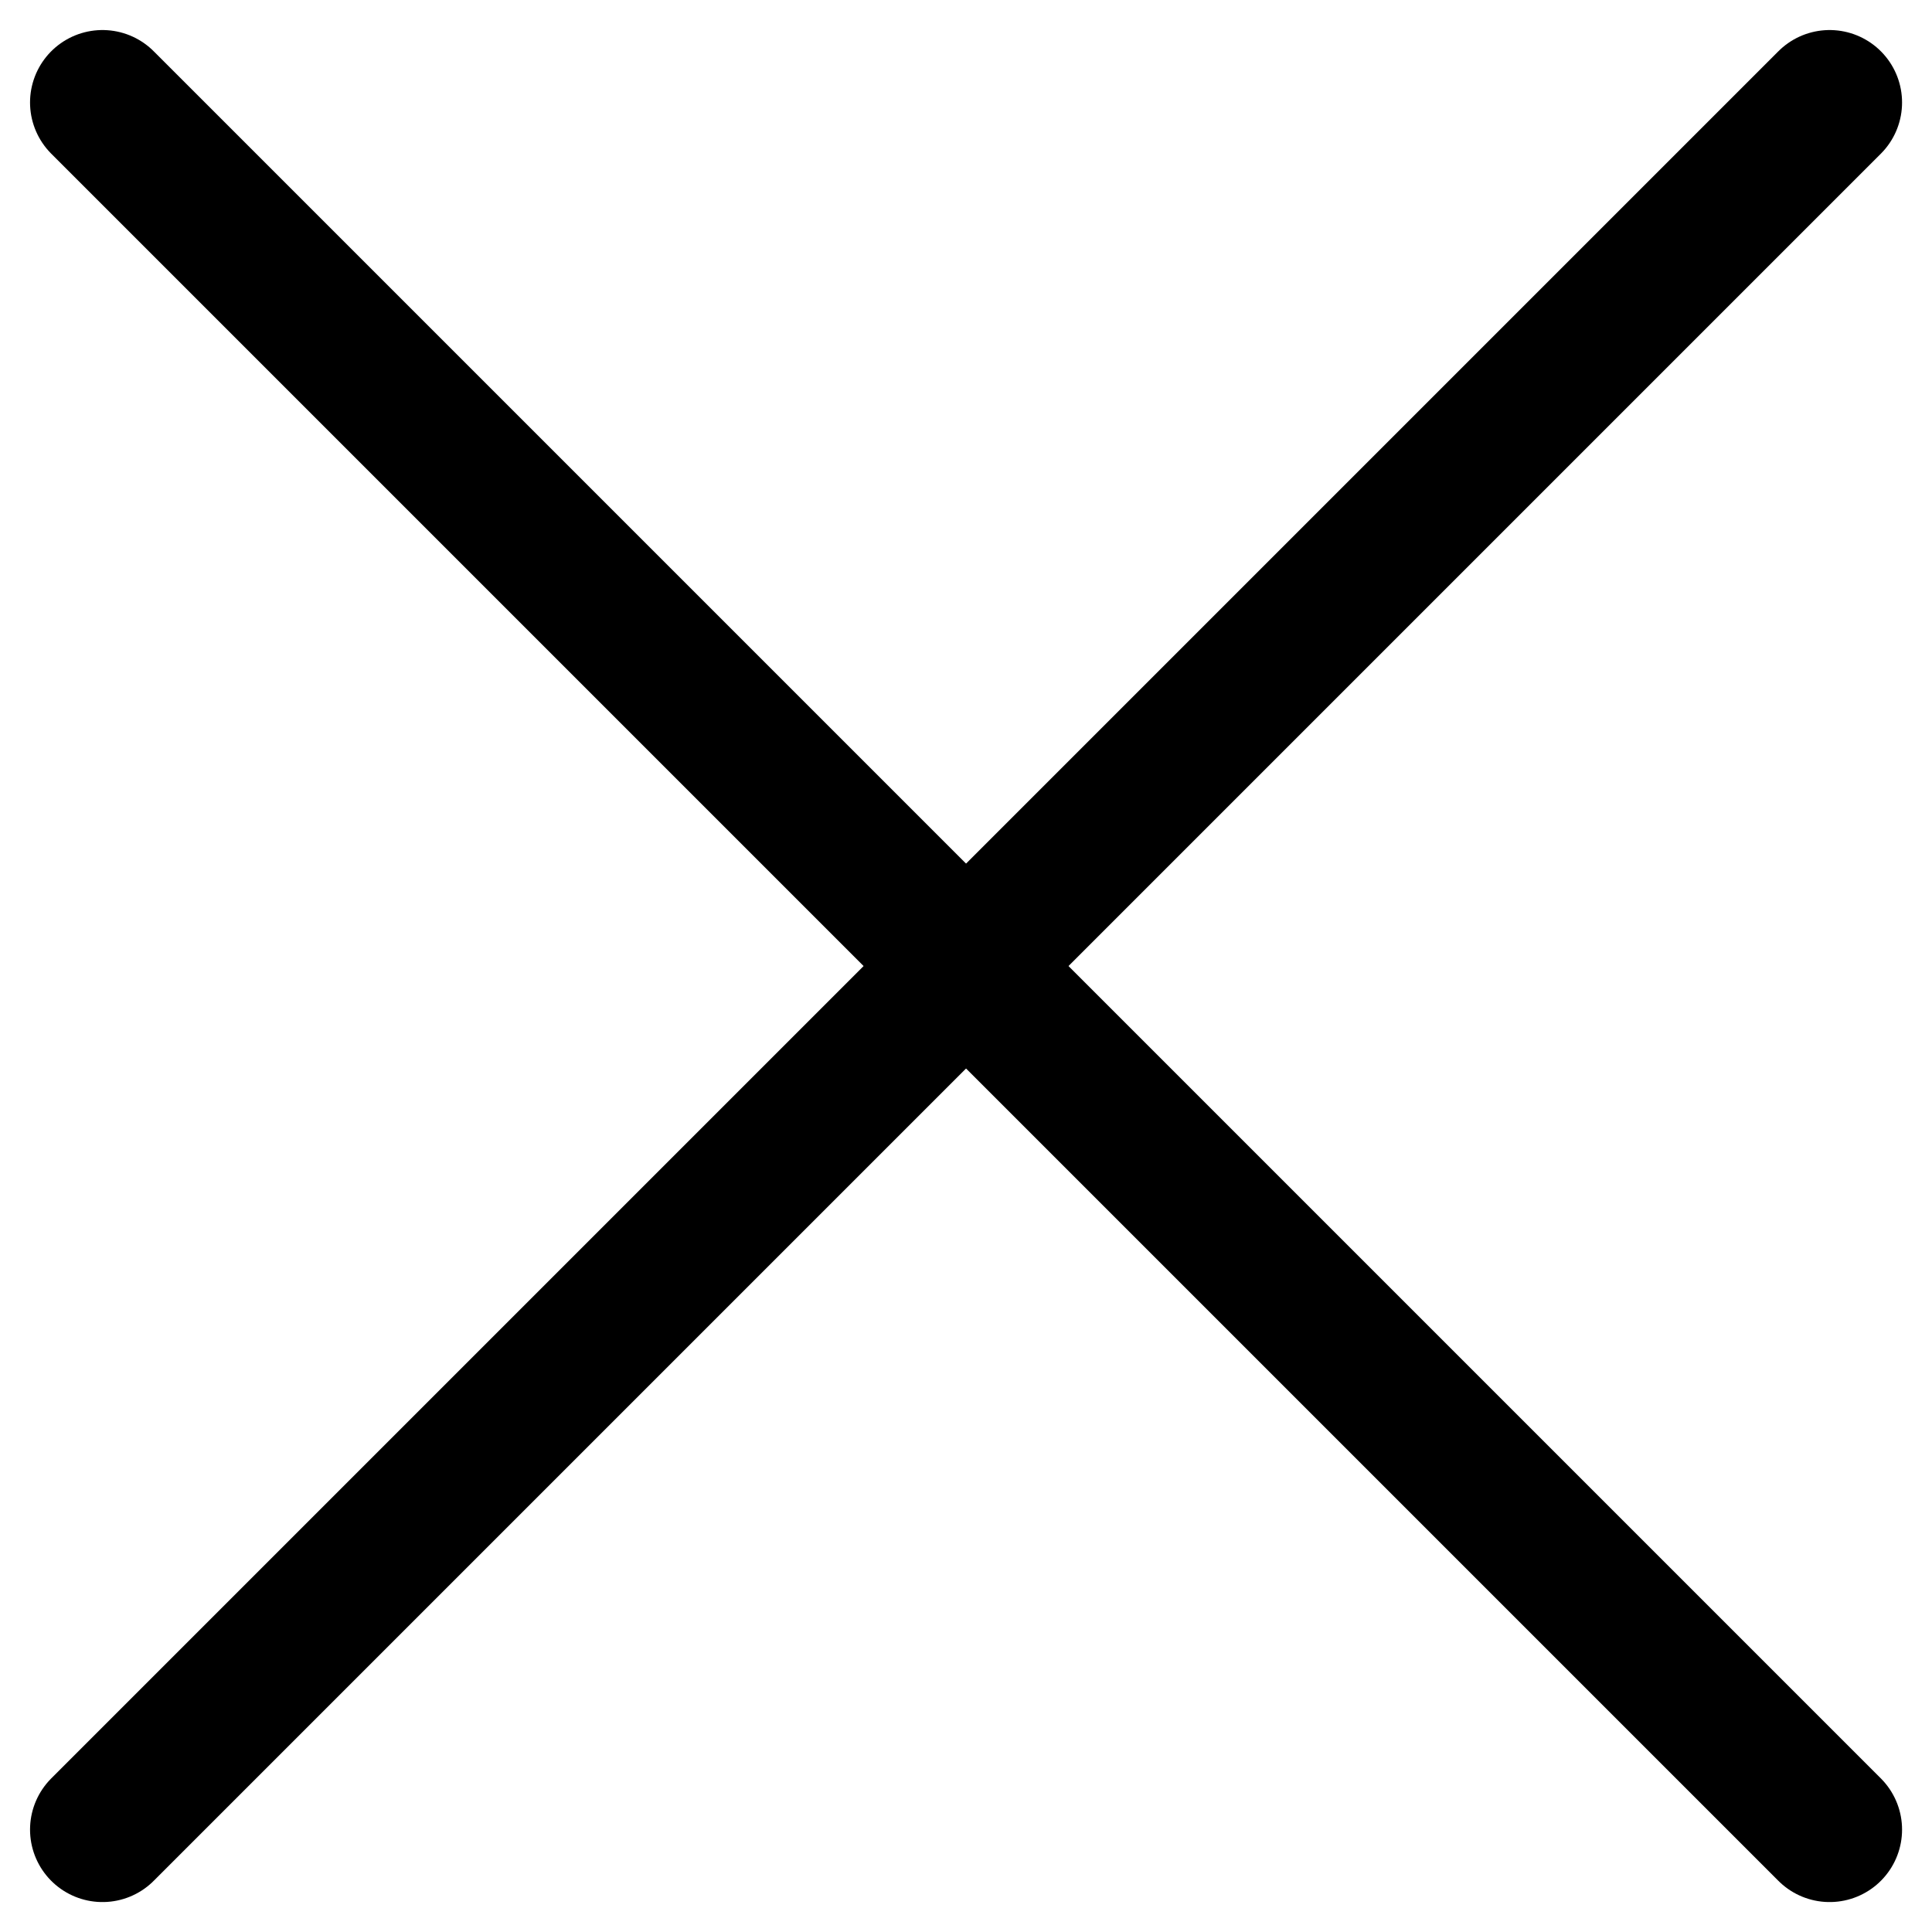
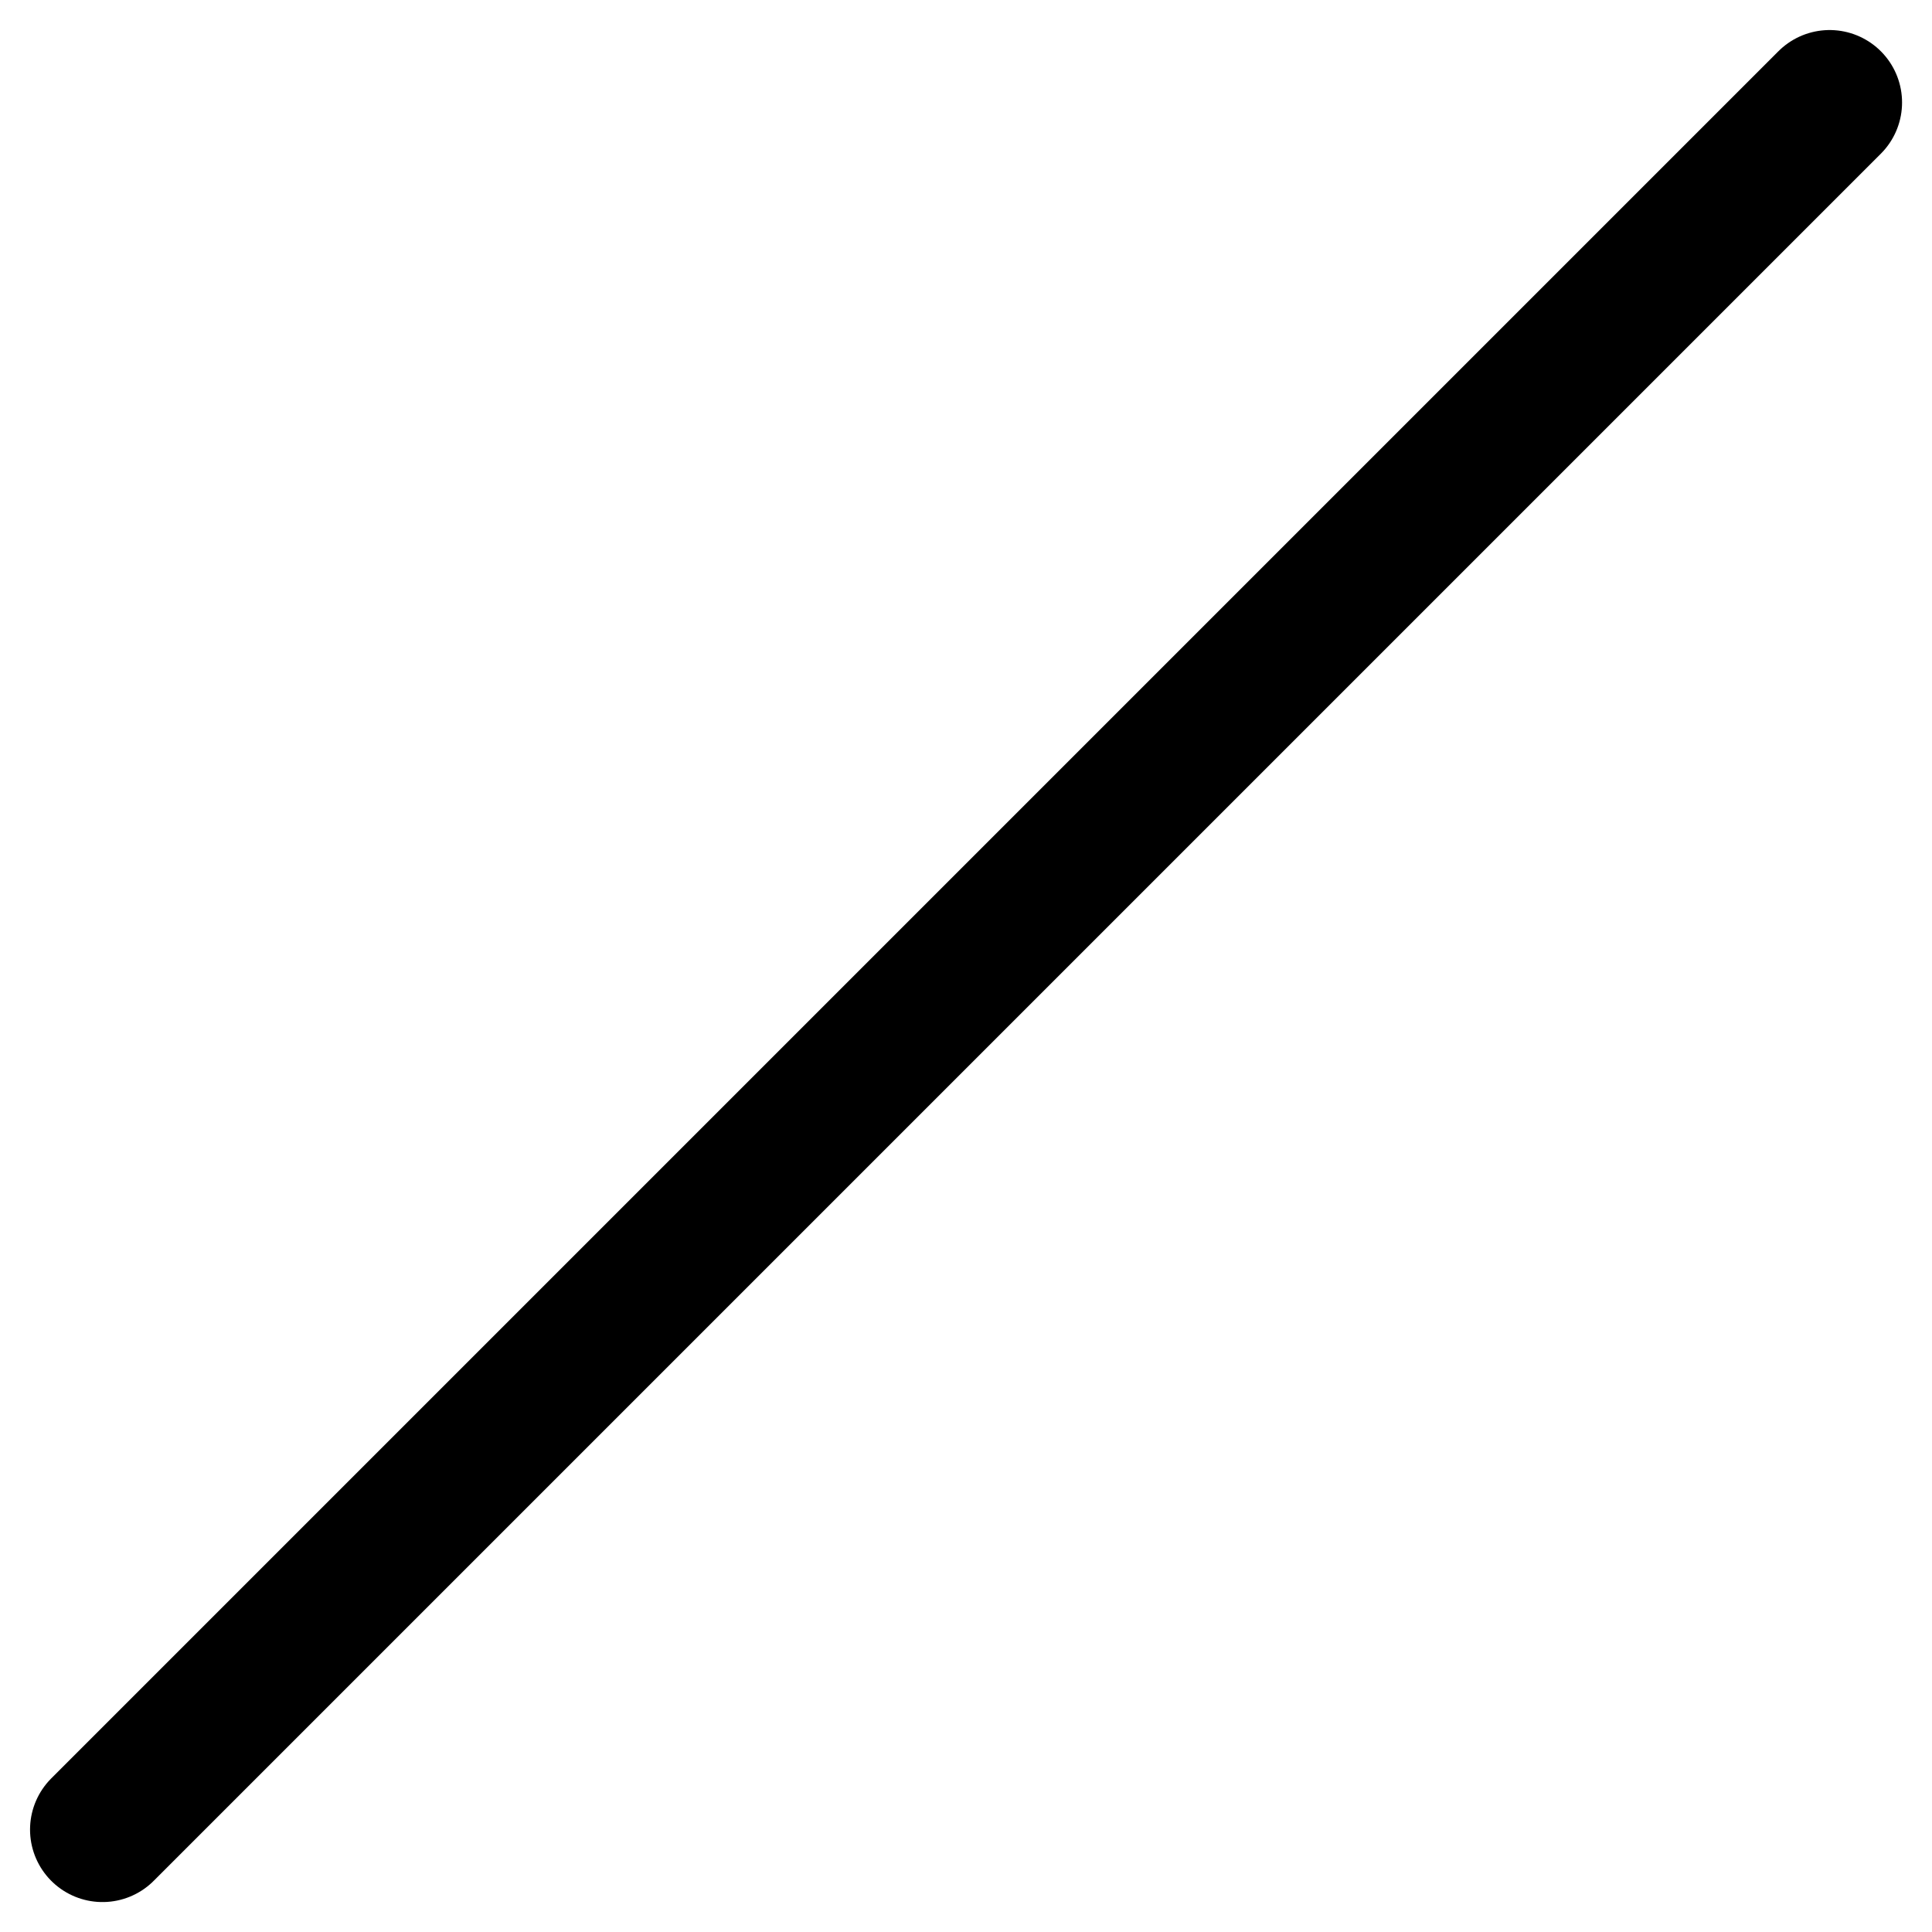
<svg xmlns="http://www.w3.org/2000/svg" width="20.003" height="20.003" viewBox="0 0 20.003 20.003">
  <g id="Group_475" data-name="Group 475" transform="translate(1.061 1.061)">
-     <line id="Line_64" data-name="Line 64" x2="17.882" y2="17.882" fill="none" stroke="#000" stroke-linecap="round" stroke-linejoin="round" stroke-width="1.5" />
    <line id="Line_65" data-name="Line 65" y1="17.882" x2="17.882" fill="none" stroke="#000" stroke-linecap="round" stroke-linejoin="round" stroke-width="1.5" />
  </g>
</svg>